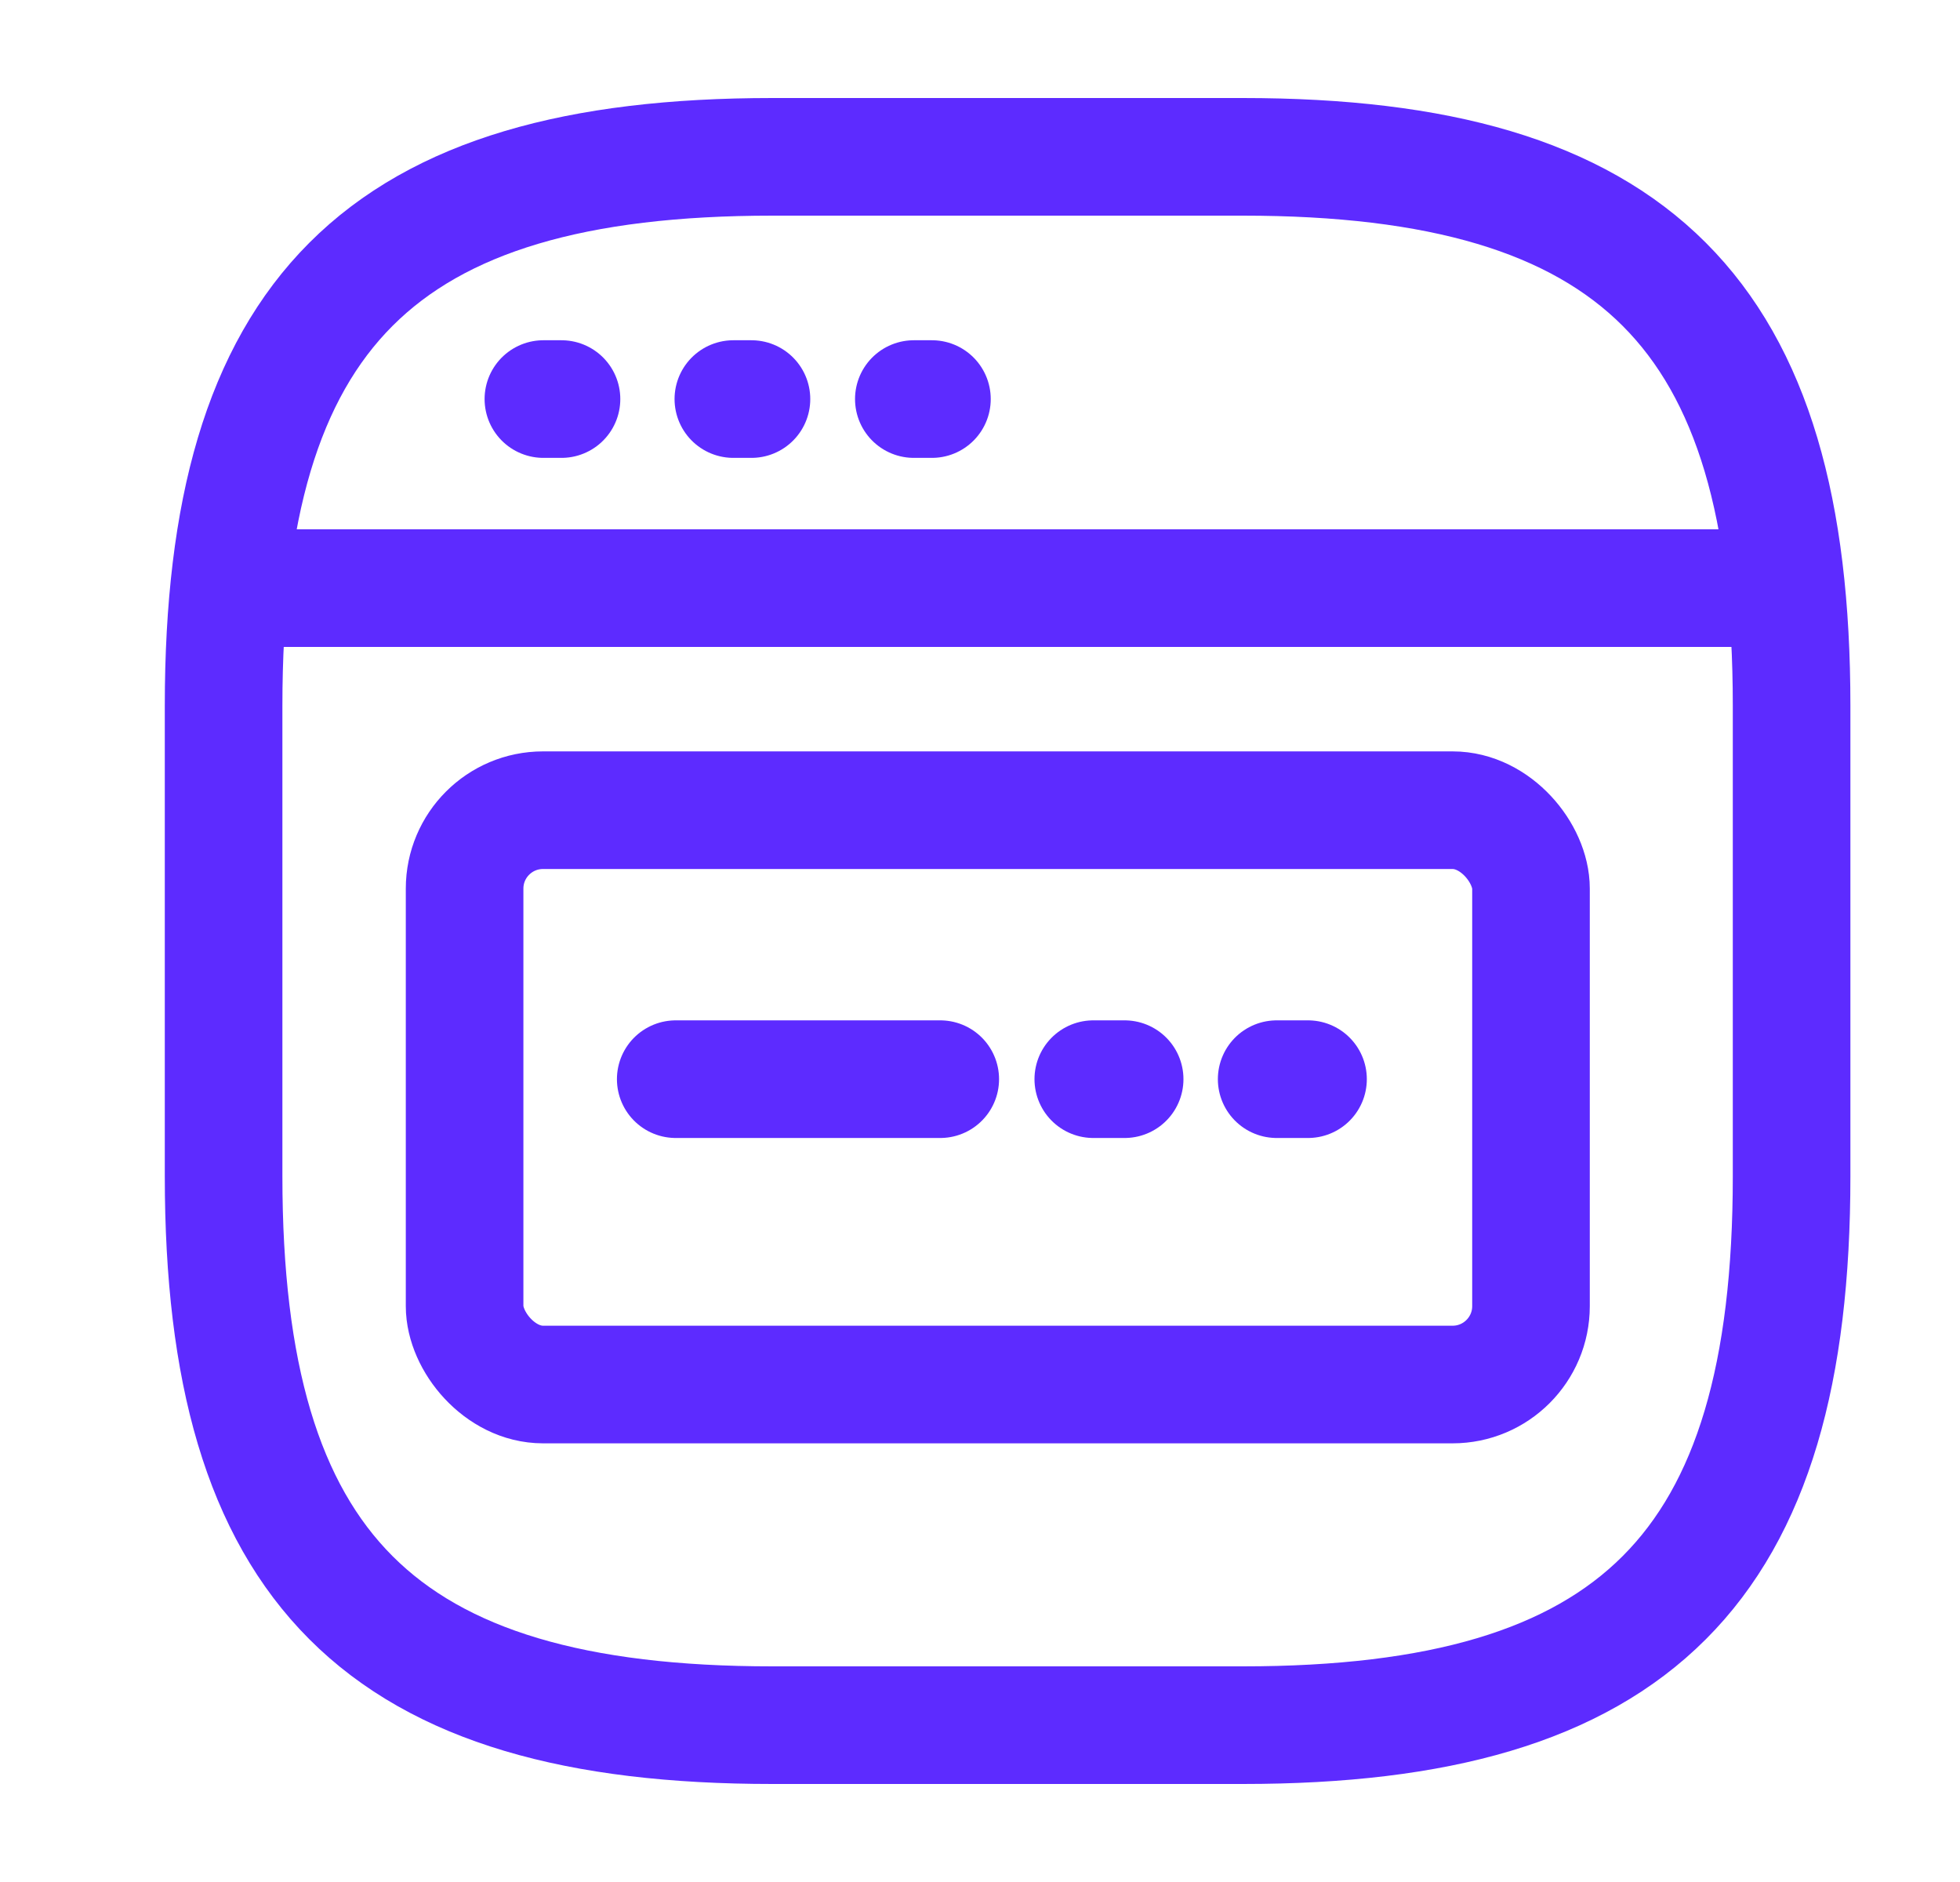
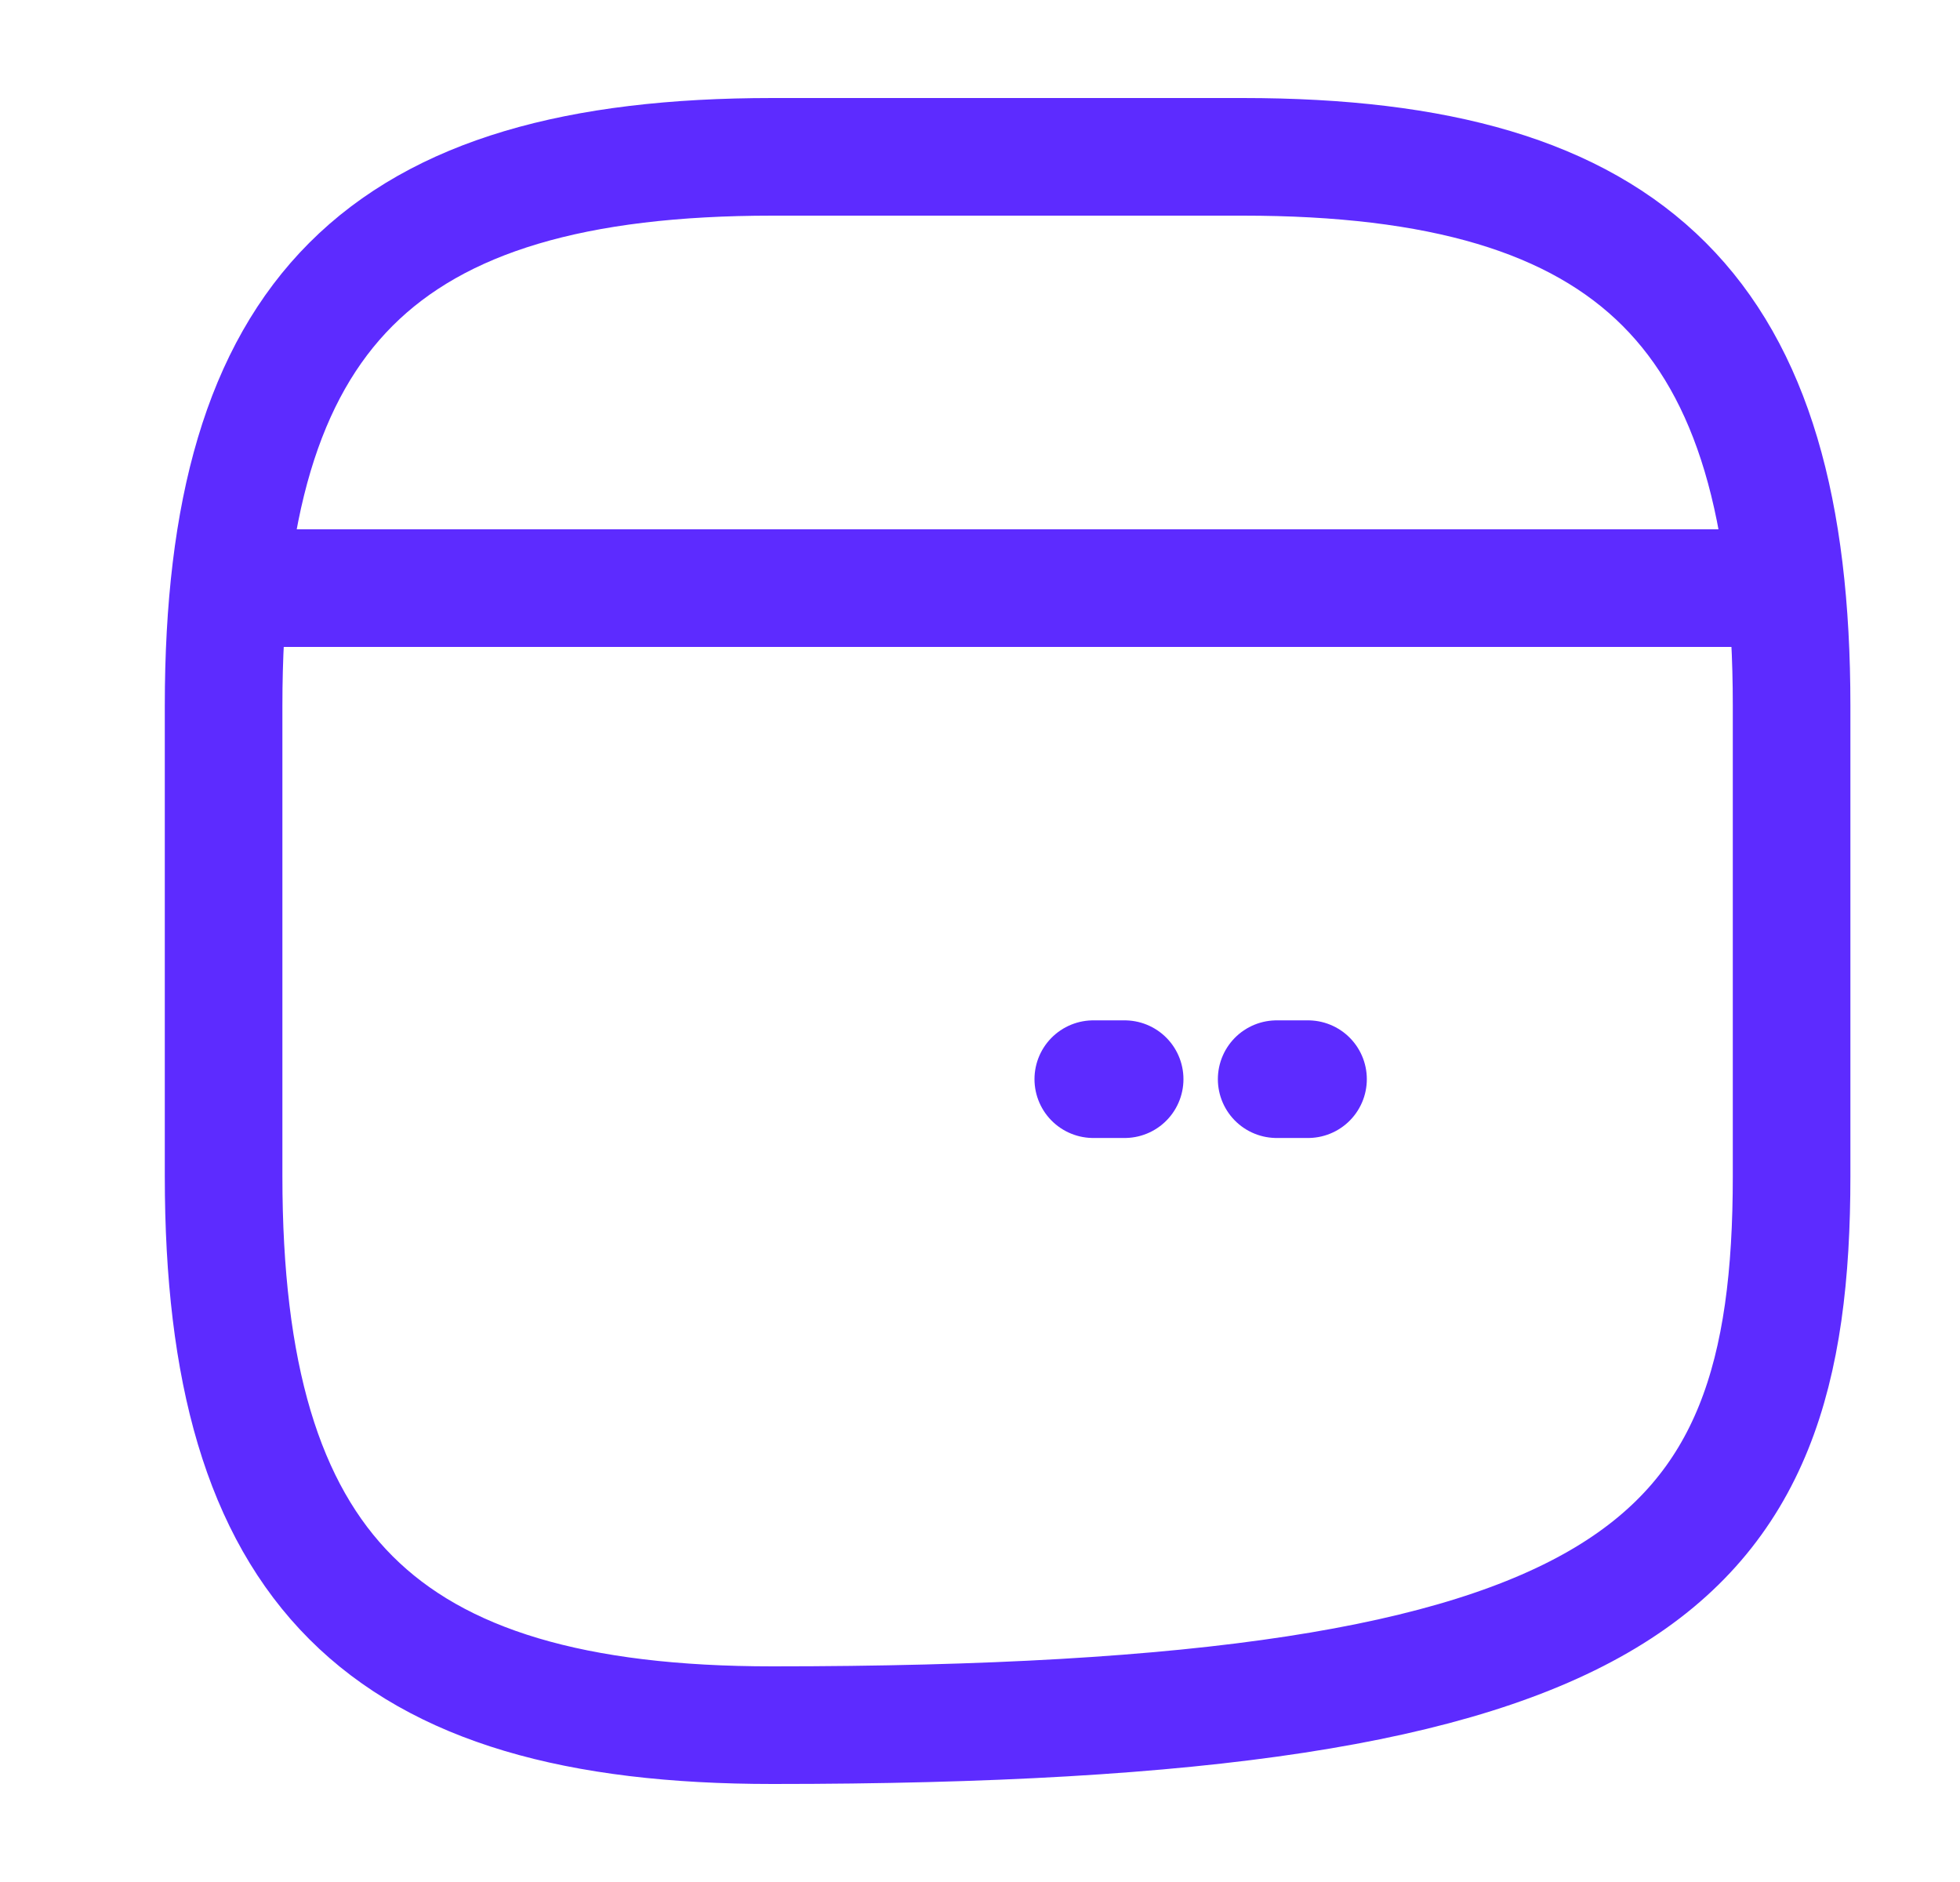
<svg xmlns="http://www.w3.org/2000/svg" width="25" height="24" viewBox="0 0 25 24" fill="none">
-   <path d="M22.852 15V9C22.852 4 20.852 2 15.852 2H9.852C4.852 2 2.852 4 2.852 9V15C2.852 20 4.852 22 9.852 22H15.852C20.852 22 22.852 20 22.852 15Z" stroke="#5D2BFF" stroke-width="1.5" stroke-linecap="round" stroke-linejoin="round" />
+   <path d="M22.852 15V9C22.852 4 20.852 2 15.852 2H9.852C4.852 2 2.852 4 2.852 9V15C2.852 20 4.852 22 9.852 22C20.852 22 22.852 20 22.852 15Z" stroke="#5D2BFF" stroke-width="1.5" stroke-linecap="round" stroke-linejoin="round" />
  <path d="M22.375 7.5L3.233 7.5" stroke="#5D2BFF" stroke-width="1.5" stroke-linecap="round" stroke-linejoin="round" />
-   <path d="M11.993 13.762L8.619 13.762" stroke="#5D2BFF" stroke-width="1.5" stroke-linecap="round" stroke-linejoin="round" />
  <path d="M14.345 13.762L13.945 13.762" stroke="#5D2BFF" stroke-width="1.5" stroke-linecap="round" stroke-linejoin="round" />
  <path d="M16.684 13.762L16.284 13.762" stroke="#5D2BFF" stroke-width="1.5" stroke-linecap="round" stroke-linejoin="round" />
-   <path d="M7.162 5.089H6.931" stroke="#5D2BFF" stroke-width="1.5" stroke-linecap="round" stroke-linejoin="round" />
-   <path d="M9.585 5.089H9.354" stroke="#5D2BFF" stroke-width="1.5" stroke-linecap="round" stroke-linejoin="round" />
-   <path d="M11.887 5.089H11.656" stroke="#5D2BFF" stroke-width="1.5" stroke-linecap="round" stroke-linejoin="round" />
-   <rect x="5.926" y="10.332" width="13.602" height="7.324" rx="1" stroke="#5D2BFF" stroke-width="1.5" stroke-linecap="round" stroke-linejoin="round" />
</svg>